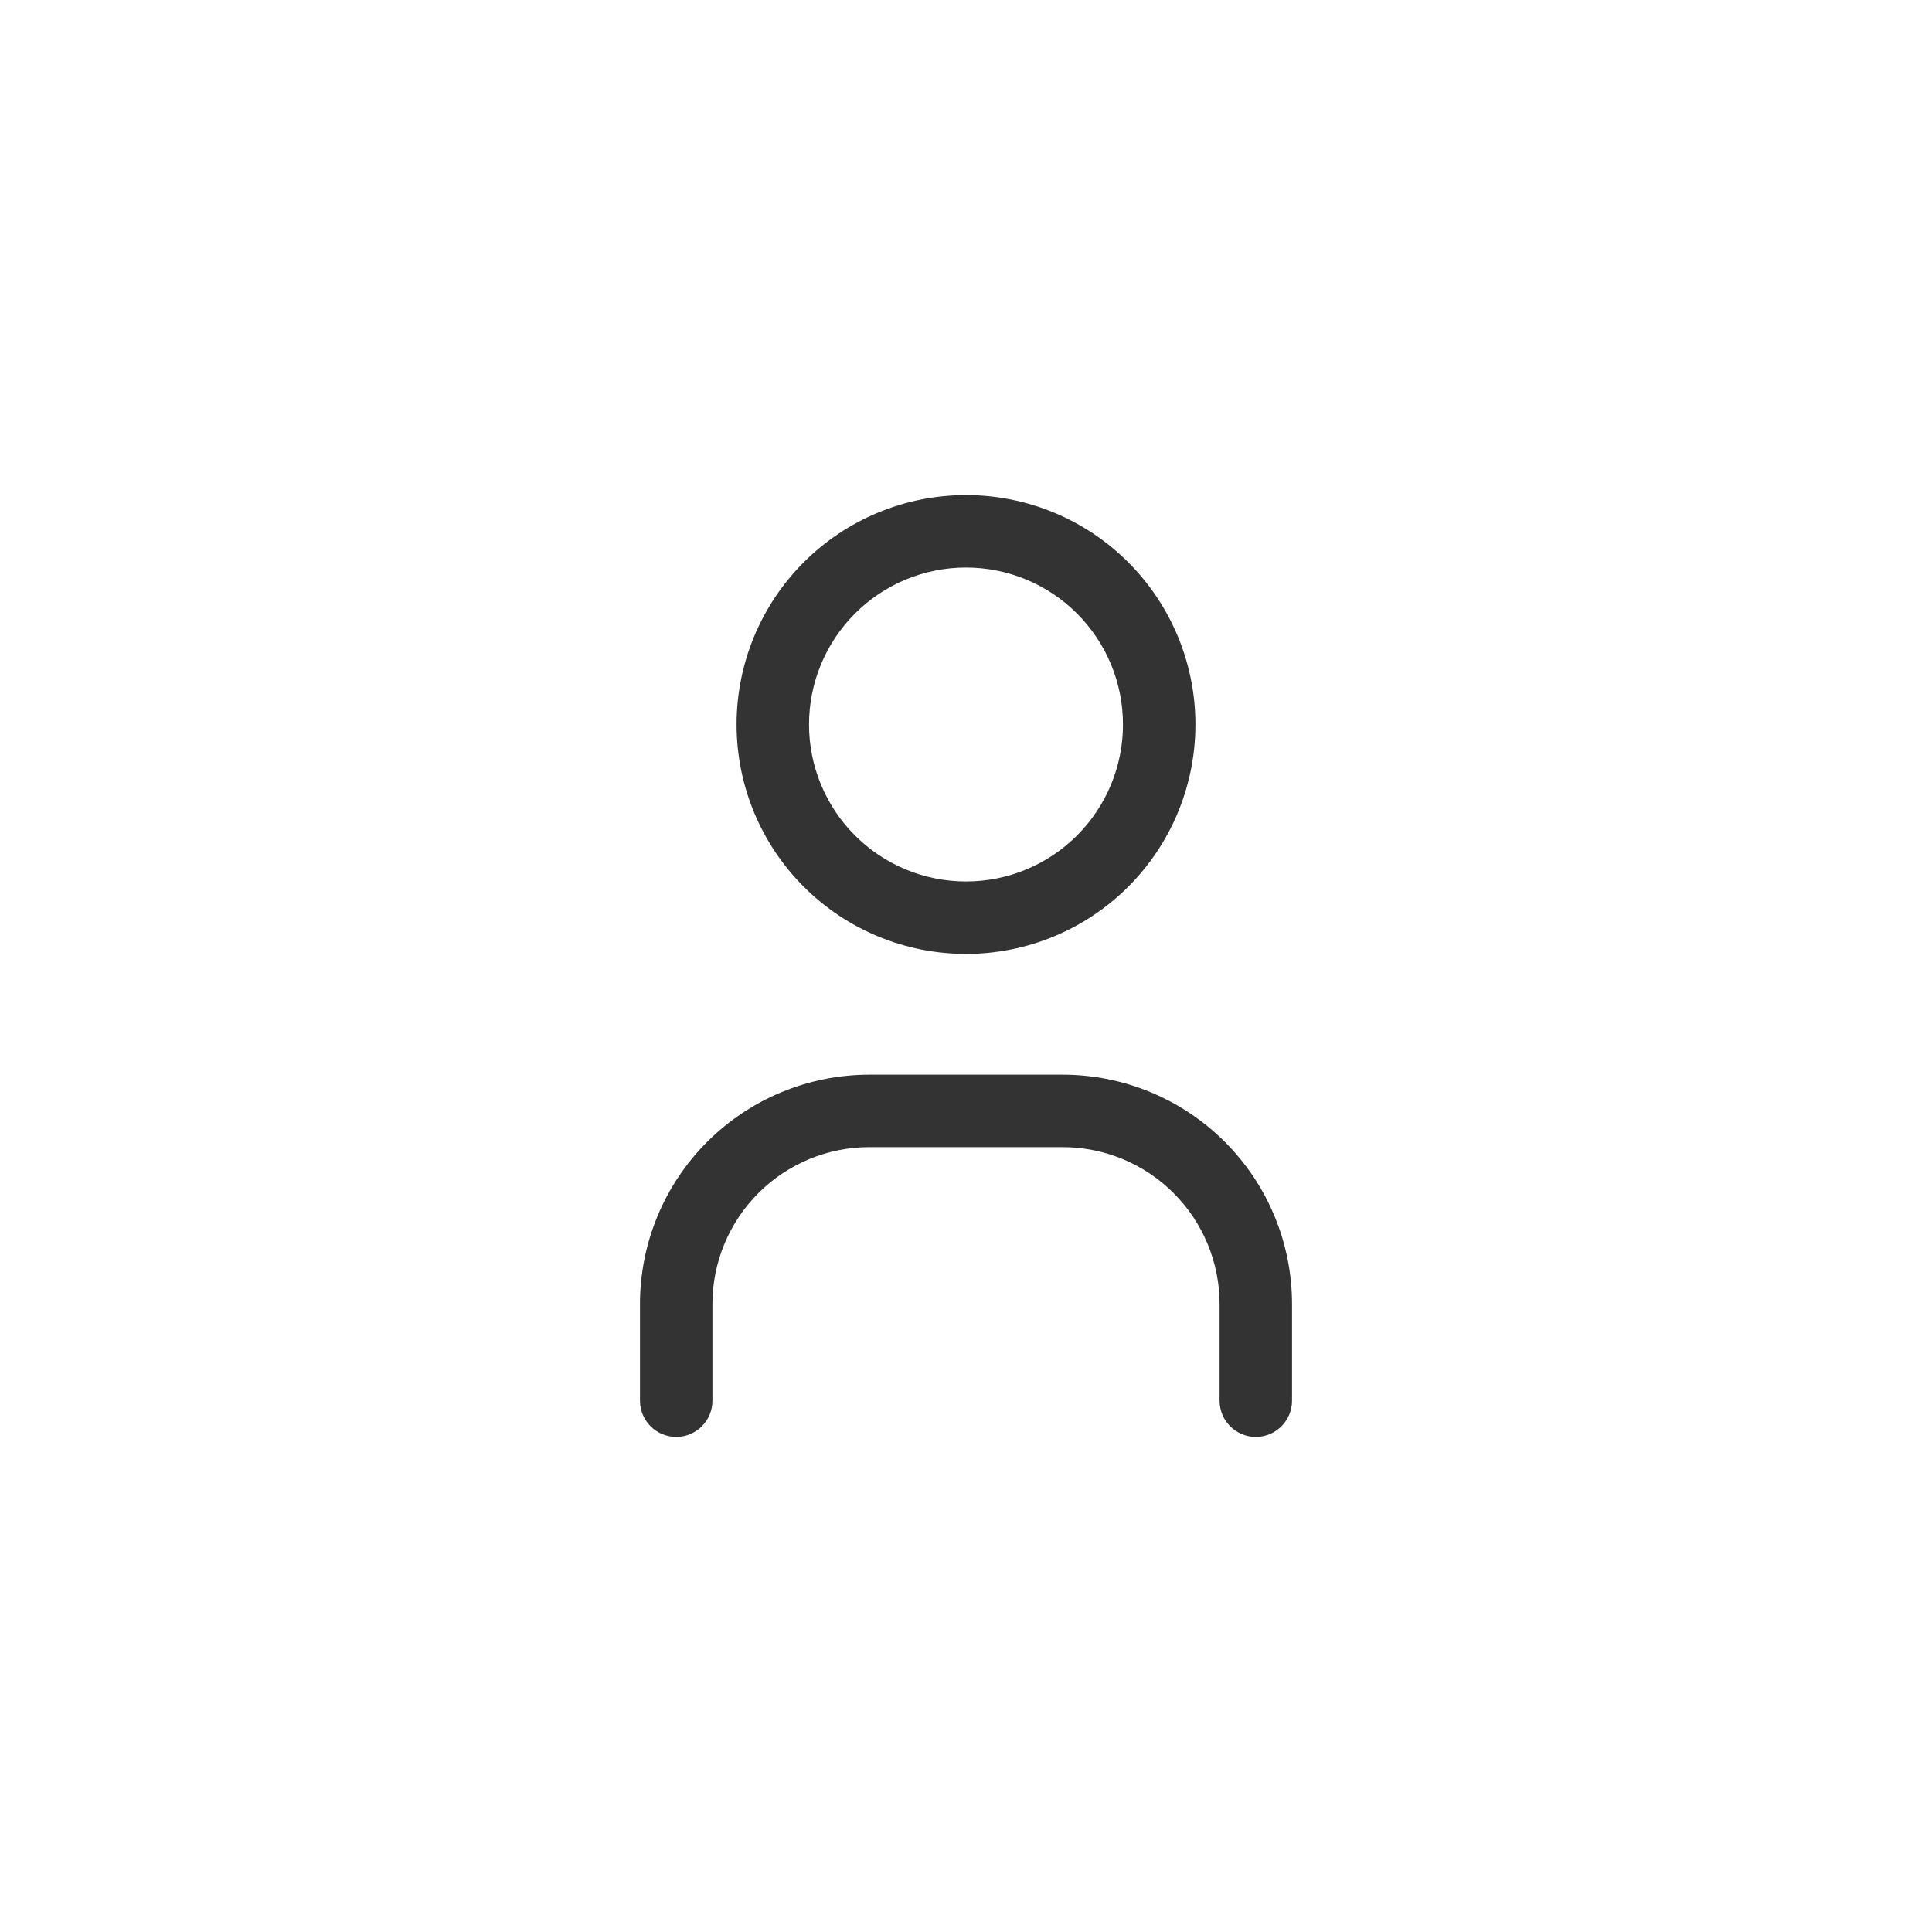
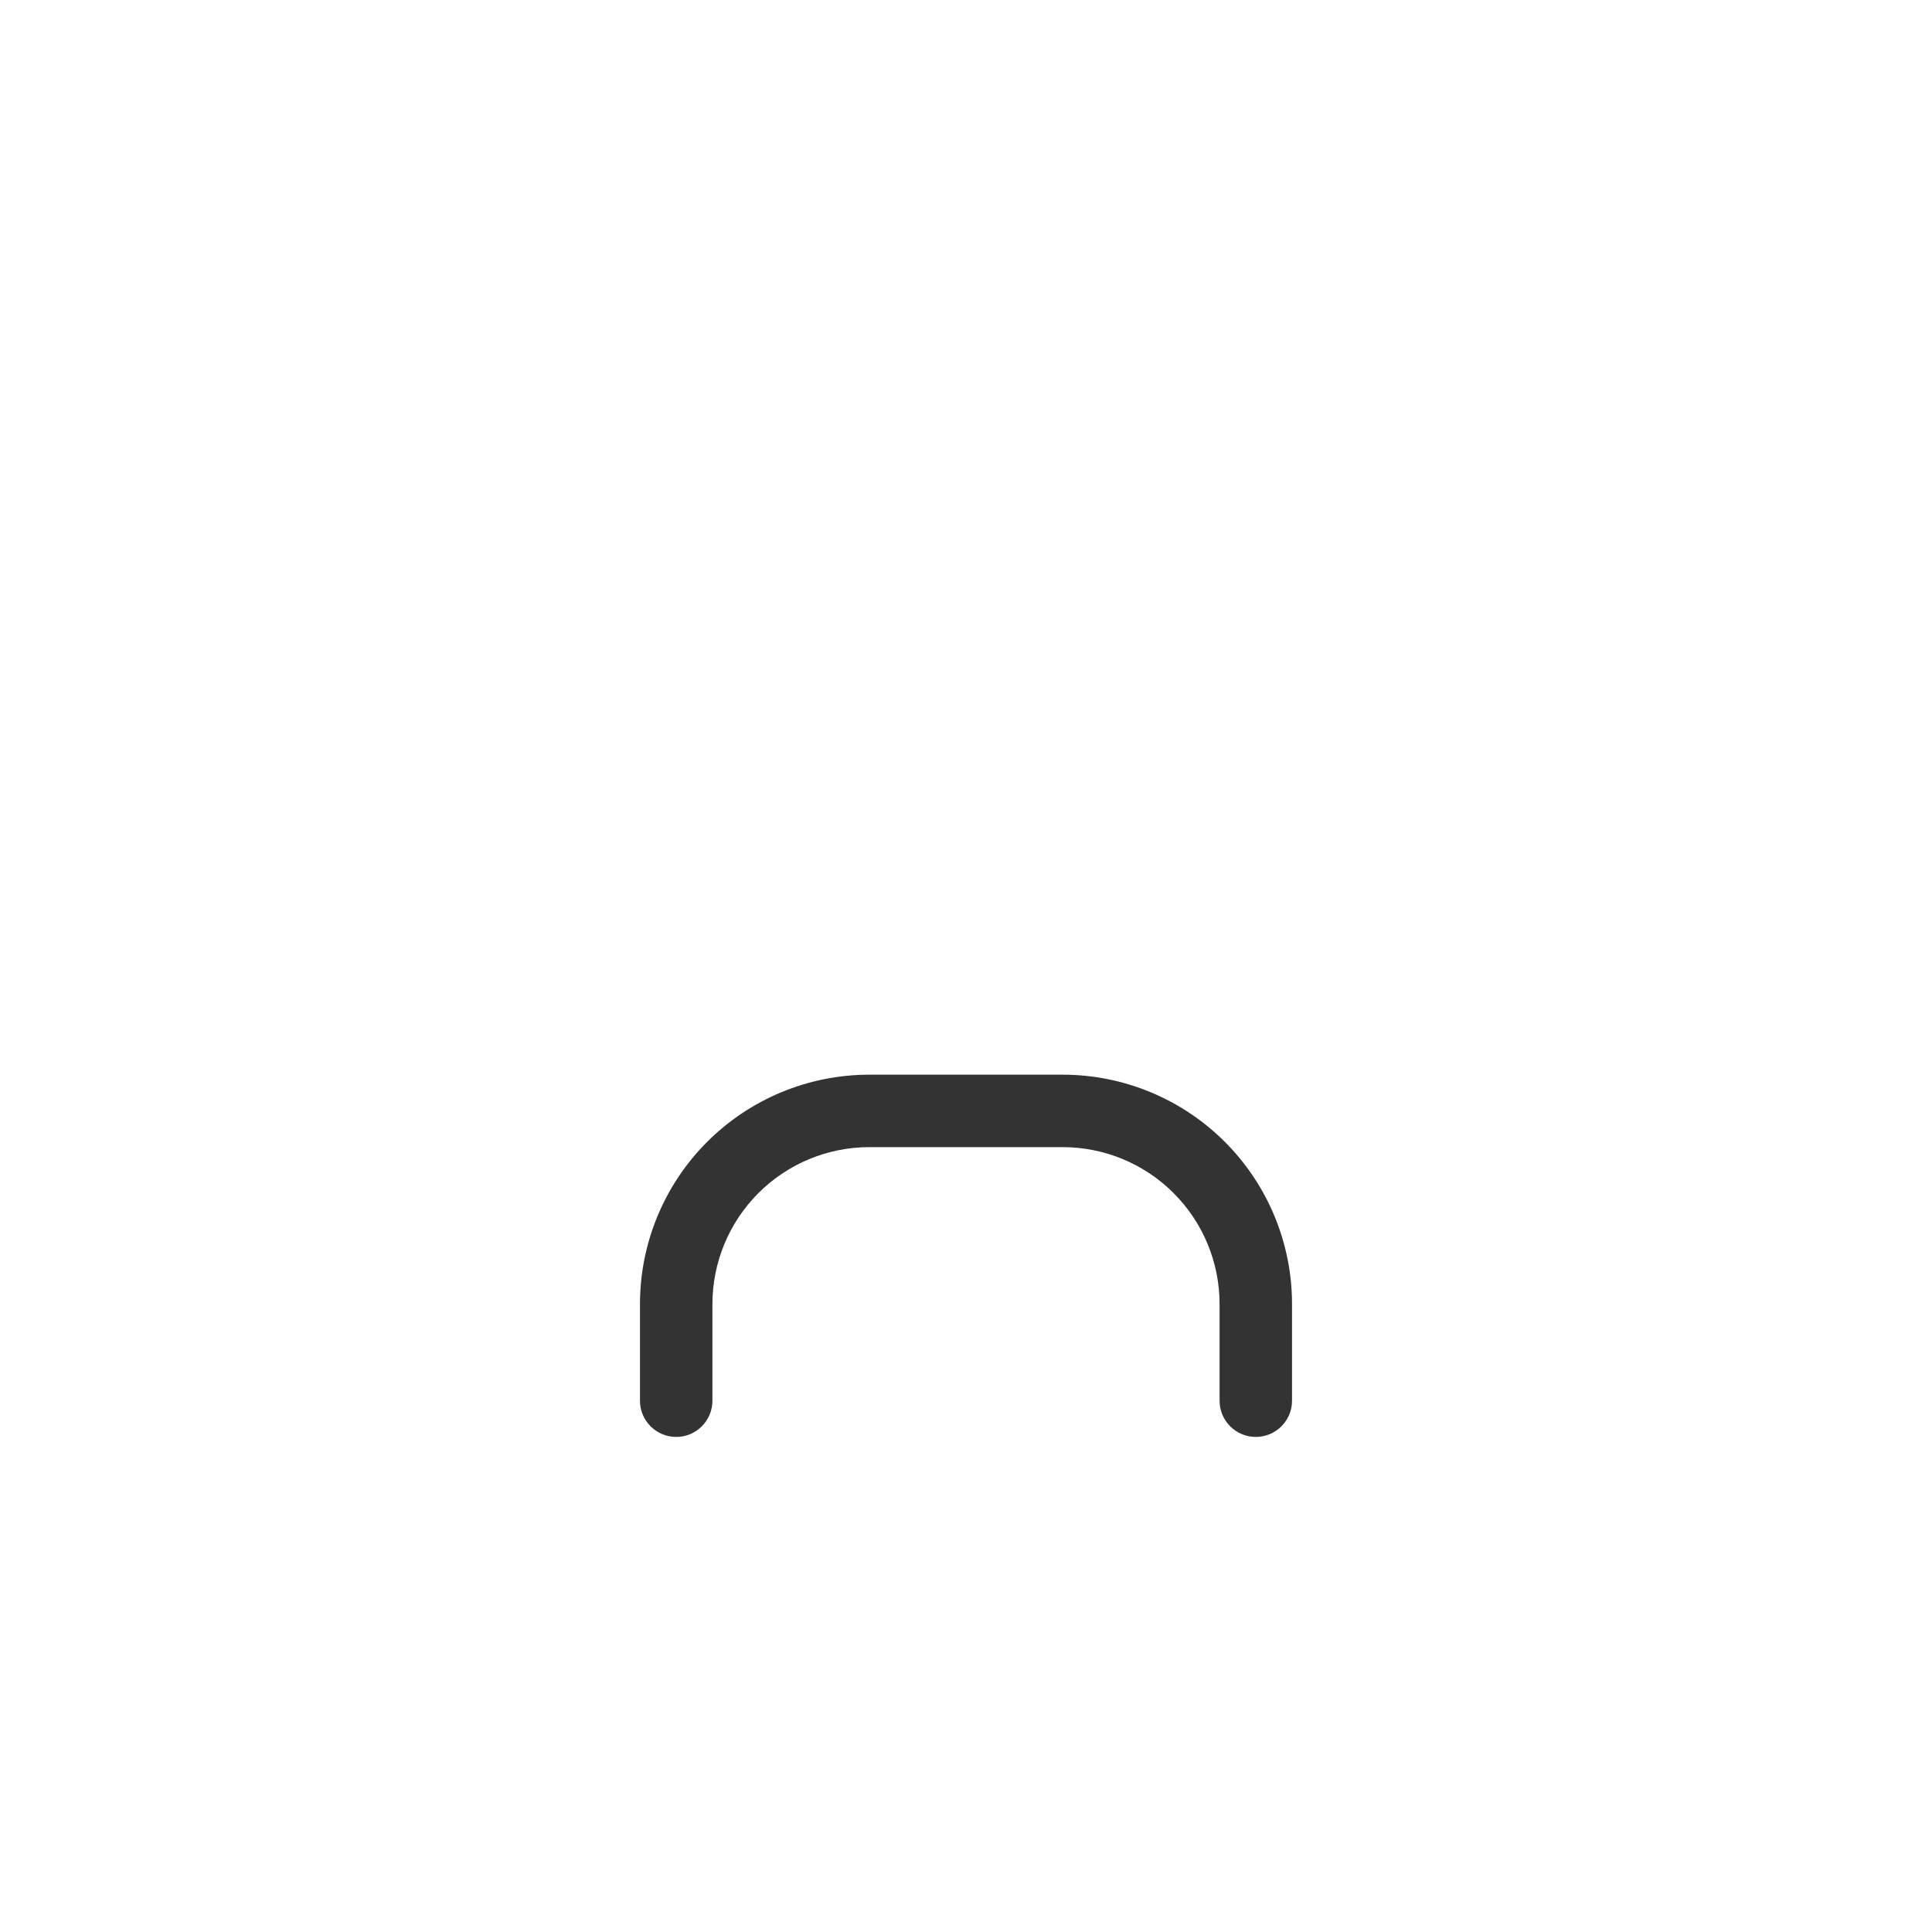
<svg xmlns="http://www.w3.org/2000/svg" width="40" height="40" viewBox="0 0 40 40" fill="none">
-   <path fill-rule="evenodd" clip-rule="evenodd" d="M16.641 11.641C17.532 10.75 18.74 10.25 20 10.25C21.26 10.25 22.468 10.75 23.359 11.641C24.25 12.532 24.75 13.74 24.75 15C24.75 16.26 24.25 17.468 23.359 18.359C22.468 19.25 21.26 19.75 20 19.75C18.74 19.75 17.532 19.25 16.641 18.359C15.75 17.468 15.25 16.26 15.25 15C15.25 13.74 15.75 12.532 16.641 11.641ZM20 11.75C19.138 11.75 18.311 12.092 17.702 12.702C17.092 13.311 16.75 14.138 16.75 15C16.75 15.862 17.092 16.689 17.702 17.298C18.311 17.908 19.138 18.25 20 18.25C20.862 18.25 21.689 17.908 22.298 17.298C22.908 16.689 23.25 15.862 23.25 15C23.25 14.138 22.908 13.311 22.298 12.702C21.689 12.092 20.862 11.75 20 11.75Z" fill="#333333" />
  <path fill-rule="evenodd" clip-rule="evenodd" d="M18 23.75C17.138 23.75 16.311 24.092 15.702 24.702C15.092 25.311 14.75 26.138 14.75 27V29C14.75 29.414 14.414 29.75 14 29.75C13.586 29.75 13.25 29.414 13.25 29V27C13.25 25.74 13.75 24.532 14.641 23.641C15.532 22.75 16.74 22.25 18 22.25H22C23.26 22.25 24.468 22.75 25.359 23.641C26.25 24.532 26.75 25.74 26.75 27V29C26.75 29.414 26.414 29.75 26 29.75C25.586 29.75 25.25 29.414 25.25 29V27C25.25 26.138 24.908 25.311 24.298 24.702C23.689 24.092 22.862 23.75 22 23.75H18Z" fill="#333333" />
</svg>